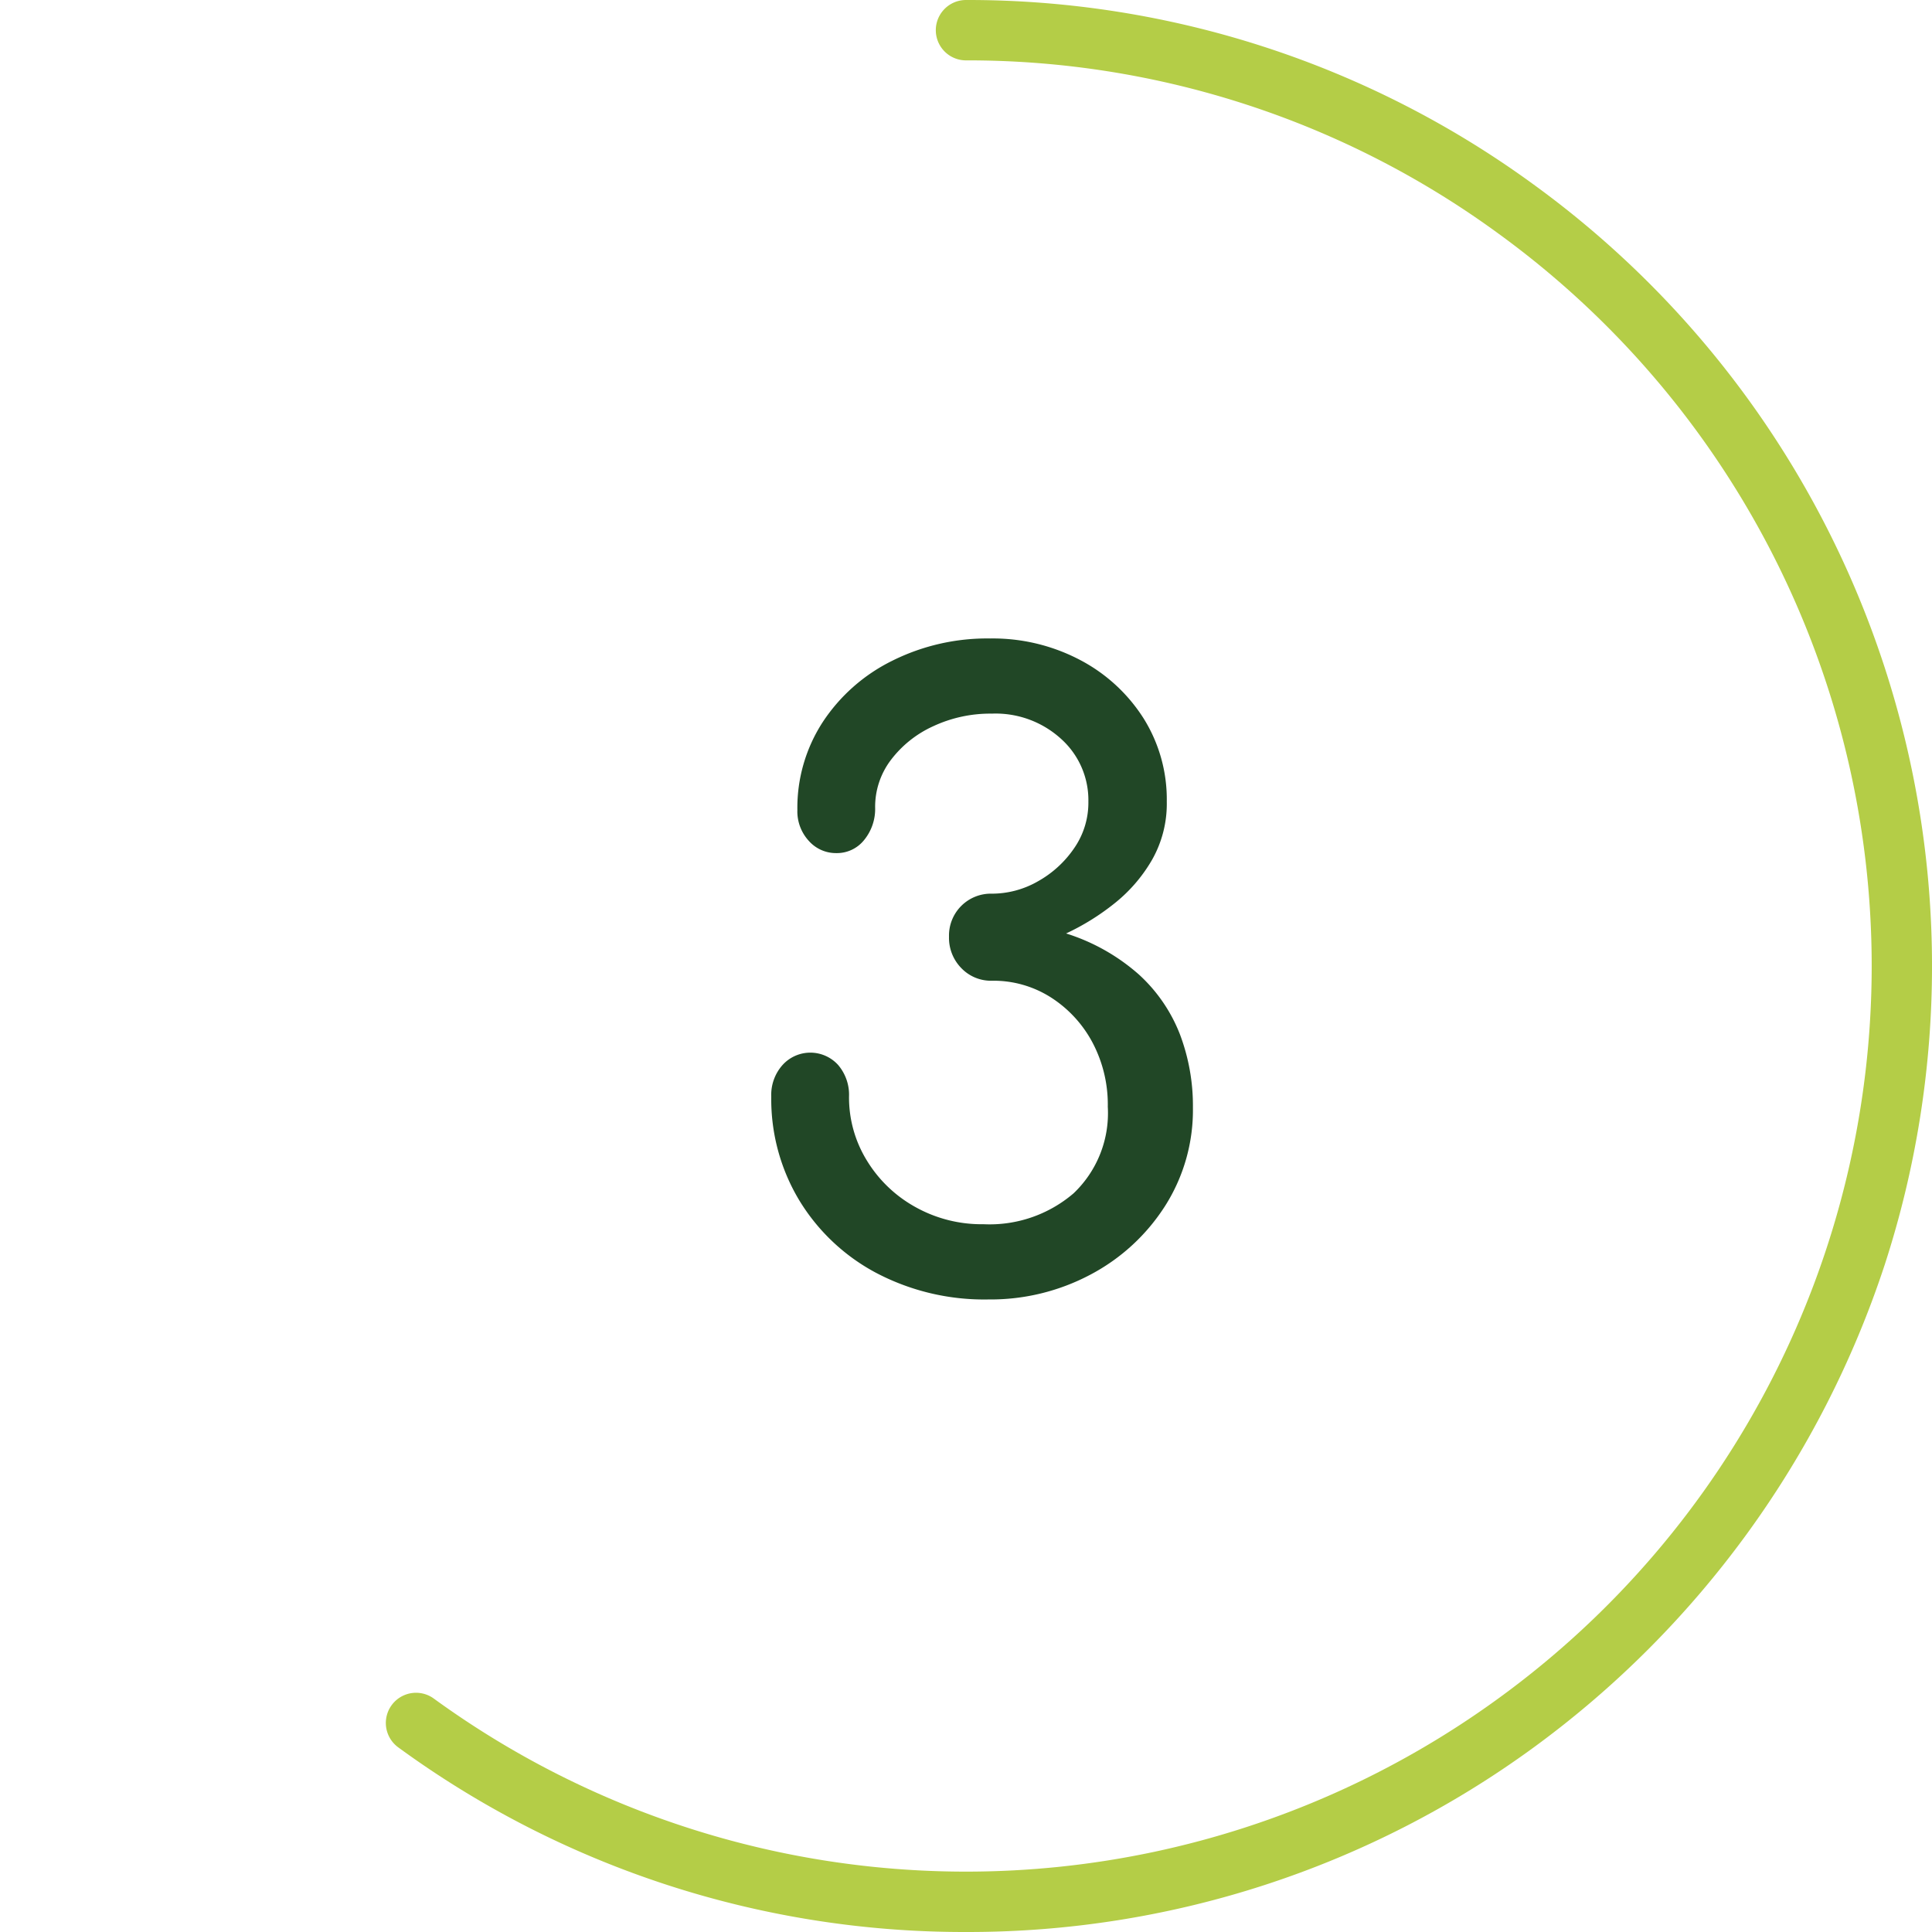
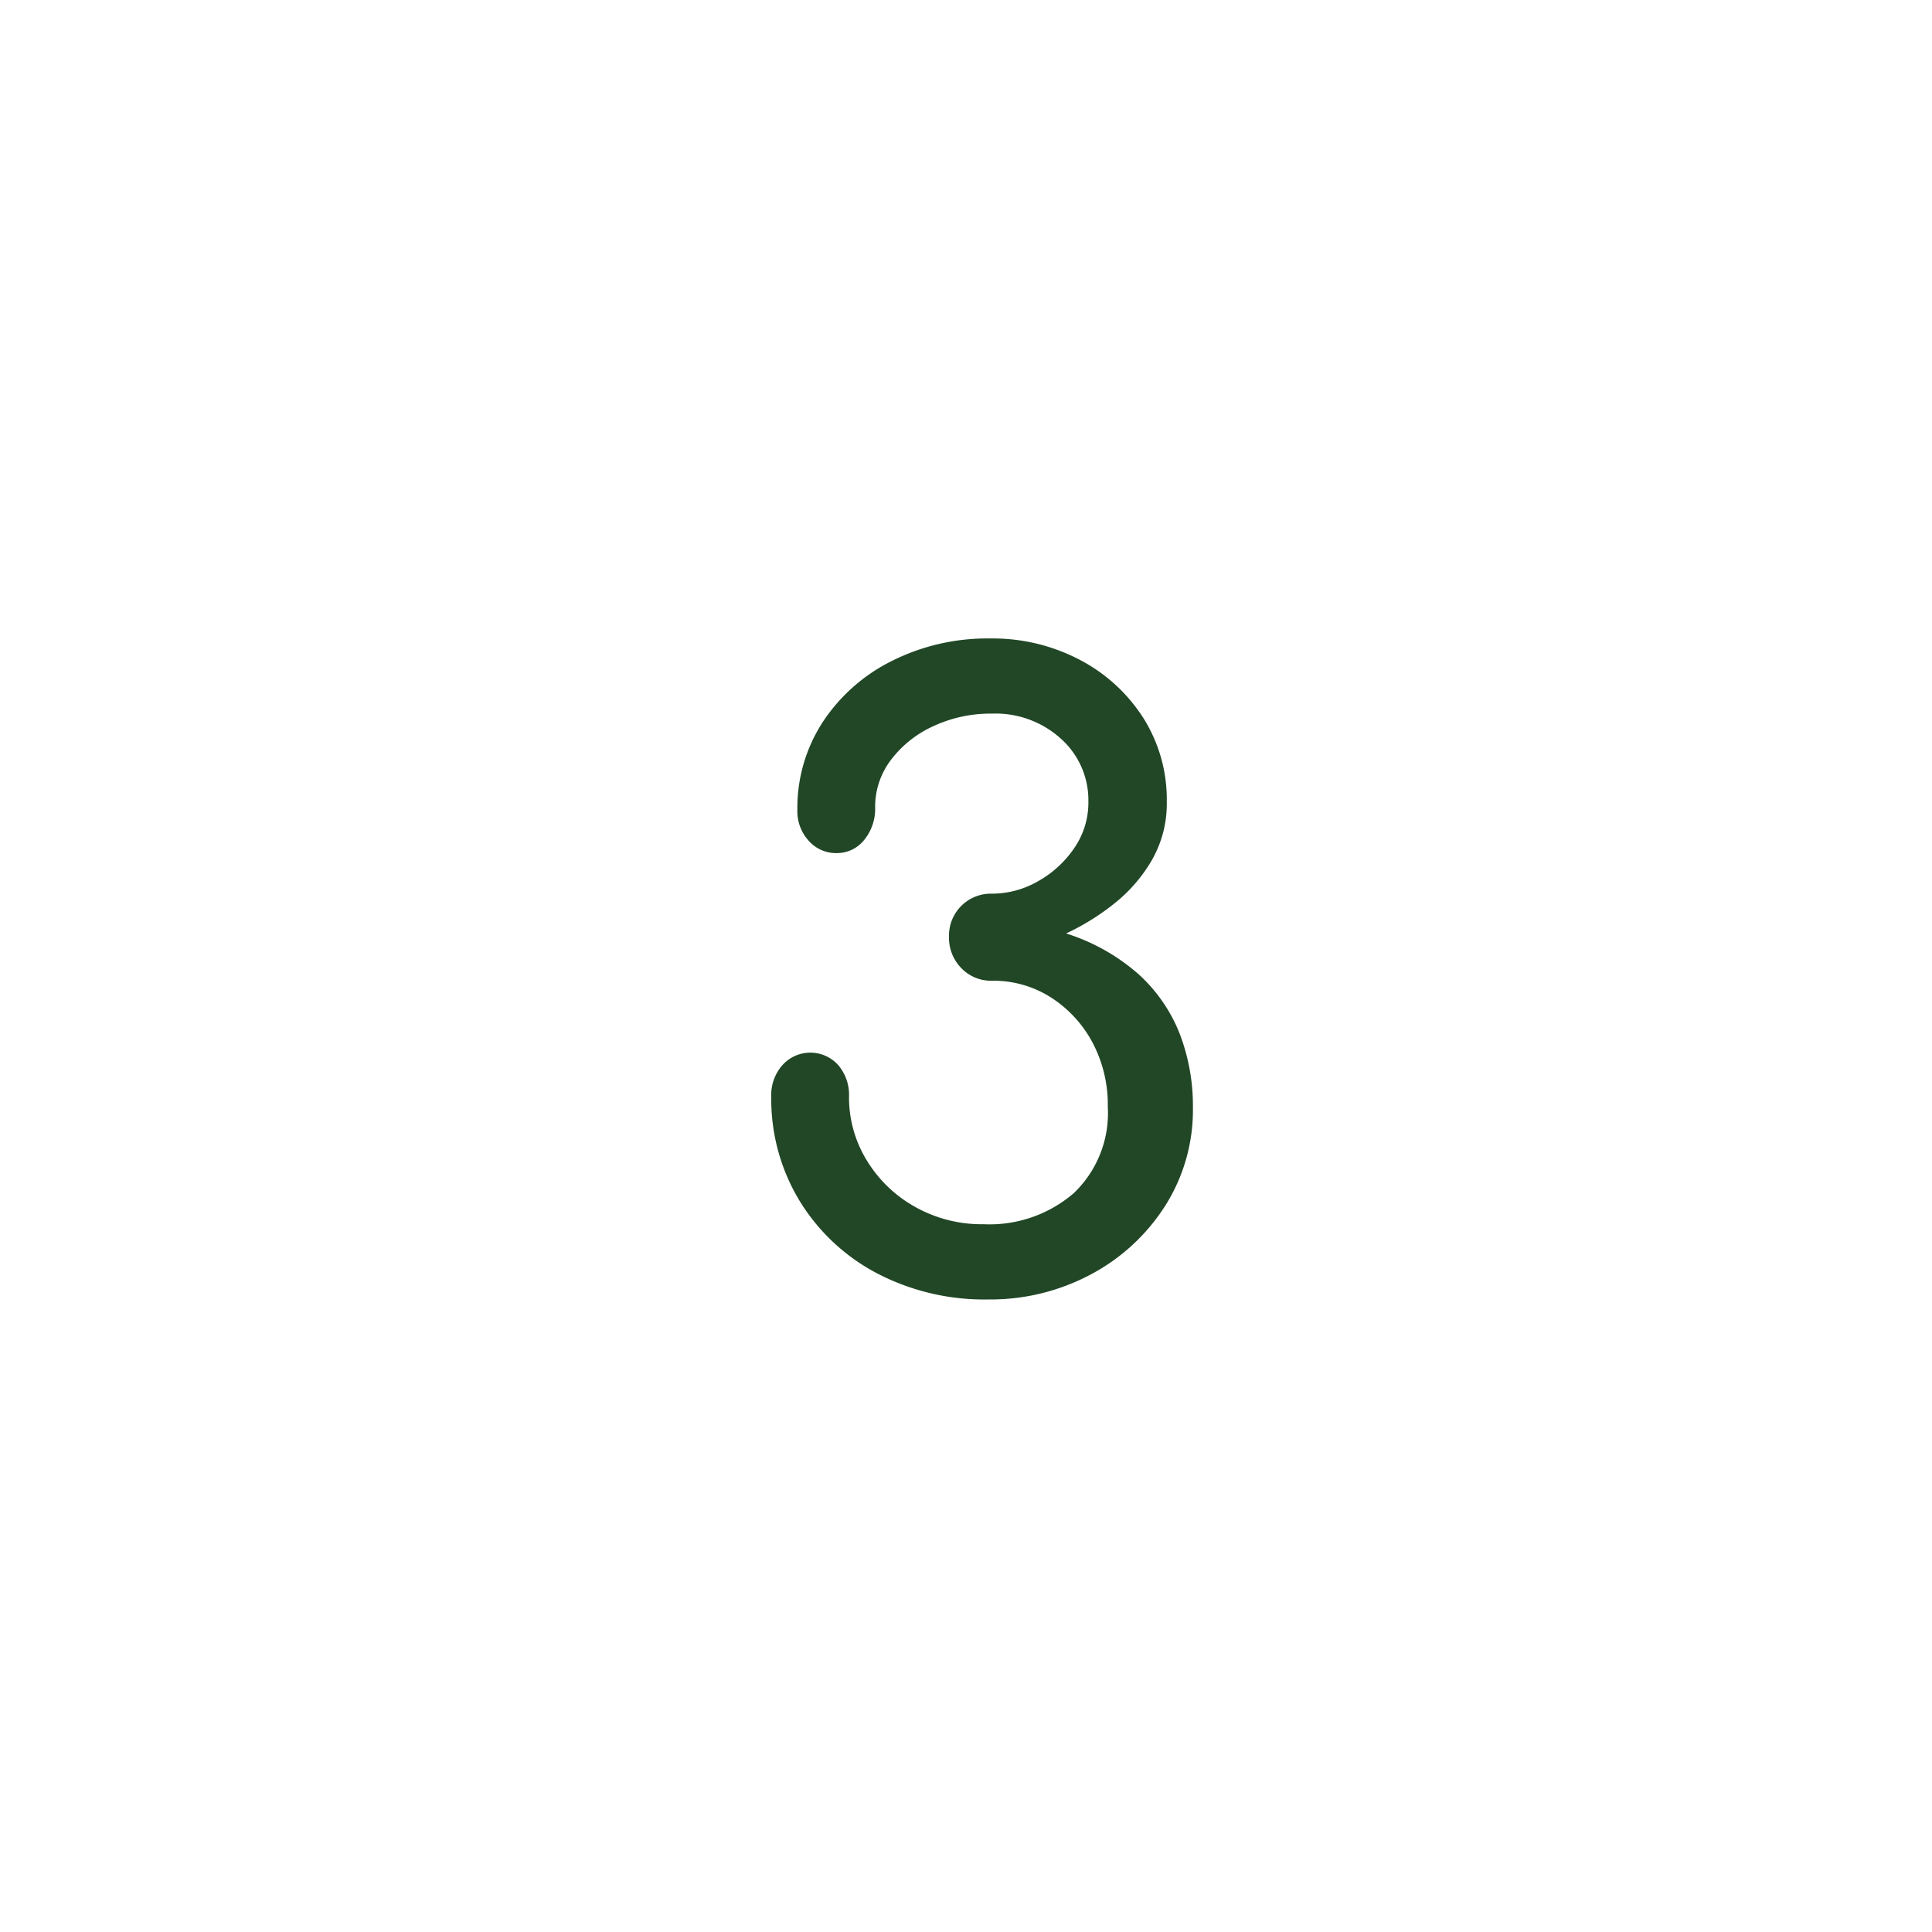
<svg xmlns="http://www.w3.org/2000/svg" viewBox="0 0 64 64">
  <defs>
    <style>
      .cls-1 {
        fill: #b4cd47;
      }

      .cls-2 {
        fill: #214726;
      }
    </style>
  </defs>
  <g id="Circle">
    <g id="Colour">
-       <path class="cls-1" d="M32,64a31.761,31.761,0,0,1-18.807-6.116,1,1,0,1,1,1.177-1.617,29.974,29.974,0,0,0,35.26,0,29.985,29.985,0,0,0,0-48.534A29.766,29.766,0,0,0,32,2a1,1,0,0,1,0-2A31.763,31.763,0,0,1,50.808,6.116,32,32,0,0,1,62.436,41.889,32.286,32.286,0,0,1,50.808,57.884,31.763,31.763,0,0,1,32,64Z" />
-     </g>
+       </g>
  </g>
  <g id="Comfortaa">
    <path class="cls-2" d="M32.745,43.046a7.676,7.676,0,0,1-3.724-.882,6.6,6.6,0,0,1-2.548-2.408,6.493,6.493,0,0,1-.924-3.431,1.482,1.482,0,0,1,.378-1.05,1.241,1.241,0,0,1,1.834,0,1.519,1.519,0,0,1,.364,1.05,3.985,3.985,0,0,0,.588,2.114,4.337,4.337,0,0,0,1.6,1.54,4.5,4.5,0,0,0,2.268.575,4.277,4.277,0,0,0,2.982-1.023,3.664,3.664,0,0,0,1.134-2.869,4.394,4.394,0,0,0-.5-2.114,4,4,0,0,0-1.373-1.5,3.535,3.535,0,0,0-1.959-.56,1.36,1.36,0,0,1-1.022-.42,1.431,1.431,0,0,1-.406-1.036,1.388,1.388,0,0,1,1.428-1.428,3.064,3.064,0,0,0,1.512-.406,3.538,3.538,0,0,0,1.2-1.092,2.648,2.648,0,0,0,.477-1.554,2.727,2.727,0,0,0-.9-2.072,3.22,3.22,0,0,0-2.3-.84,4.466,4.466,0,0,0-1.946.42,3.65,3.65,0,0,0-1.4,1.12,2.568,2.568,0,0,0-.518,1.568,1.622,1.622,0,0,1-.364,1.078,1.153,1.153,0,0,1-.924.434,1.2,1.2,0,0,1-.91-.406,1.441,1.441,0,0,1-.378-1.022,5.213,5.213,0,0,1,.84-2.912,5.846,5.846,0,0,1,2.3-2.03A7.042,7.042,0,0,1,32.8,21.15a6.205,6.205,0,0,1,2.982.714,5.531,5.531,0,0,1,2.1,1.932,5.053,5.053,0,0,1,.769,2.758,3.76,3.76,0,0,1-.49,1.932,5.114,5.114,0,0,1-1.245,1.442,7.927,7.927,0,0,1-1.6.994,6.636,6.636,0,0,1,2.409,1.358,5.256,5.256,0,0,1,1.358,1.974,6.685,6.685,0,0,1,.434,2.435,5.919,5.919,0,0,1-.924,3.263,6.561,6.561,0,0,1-2.464,2.268A7.053,7.053,0,0,1,32.745,43.046Z" />
  </g>
</svg>